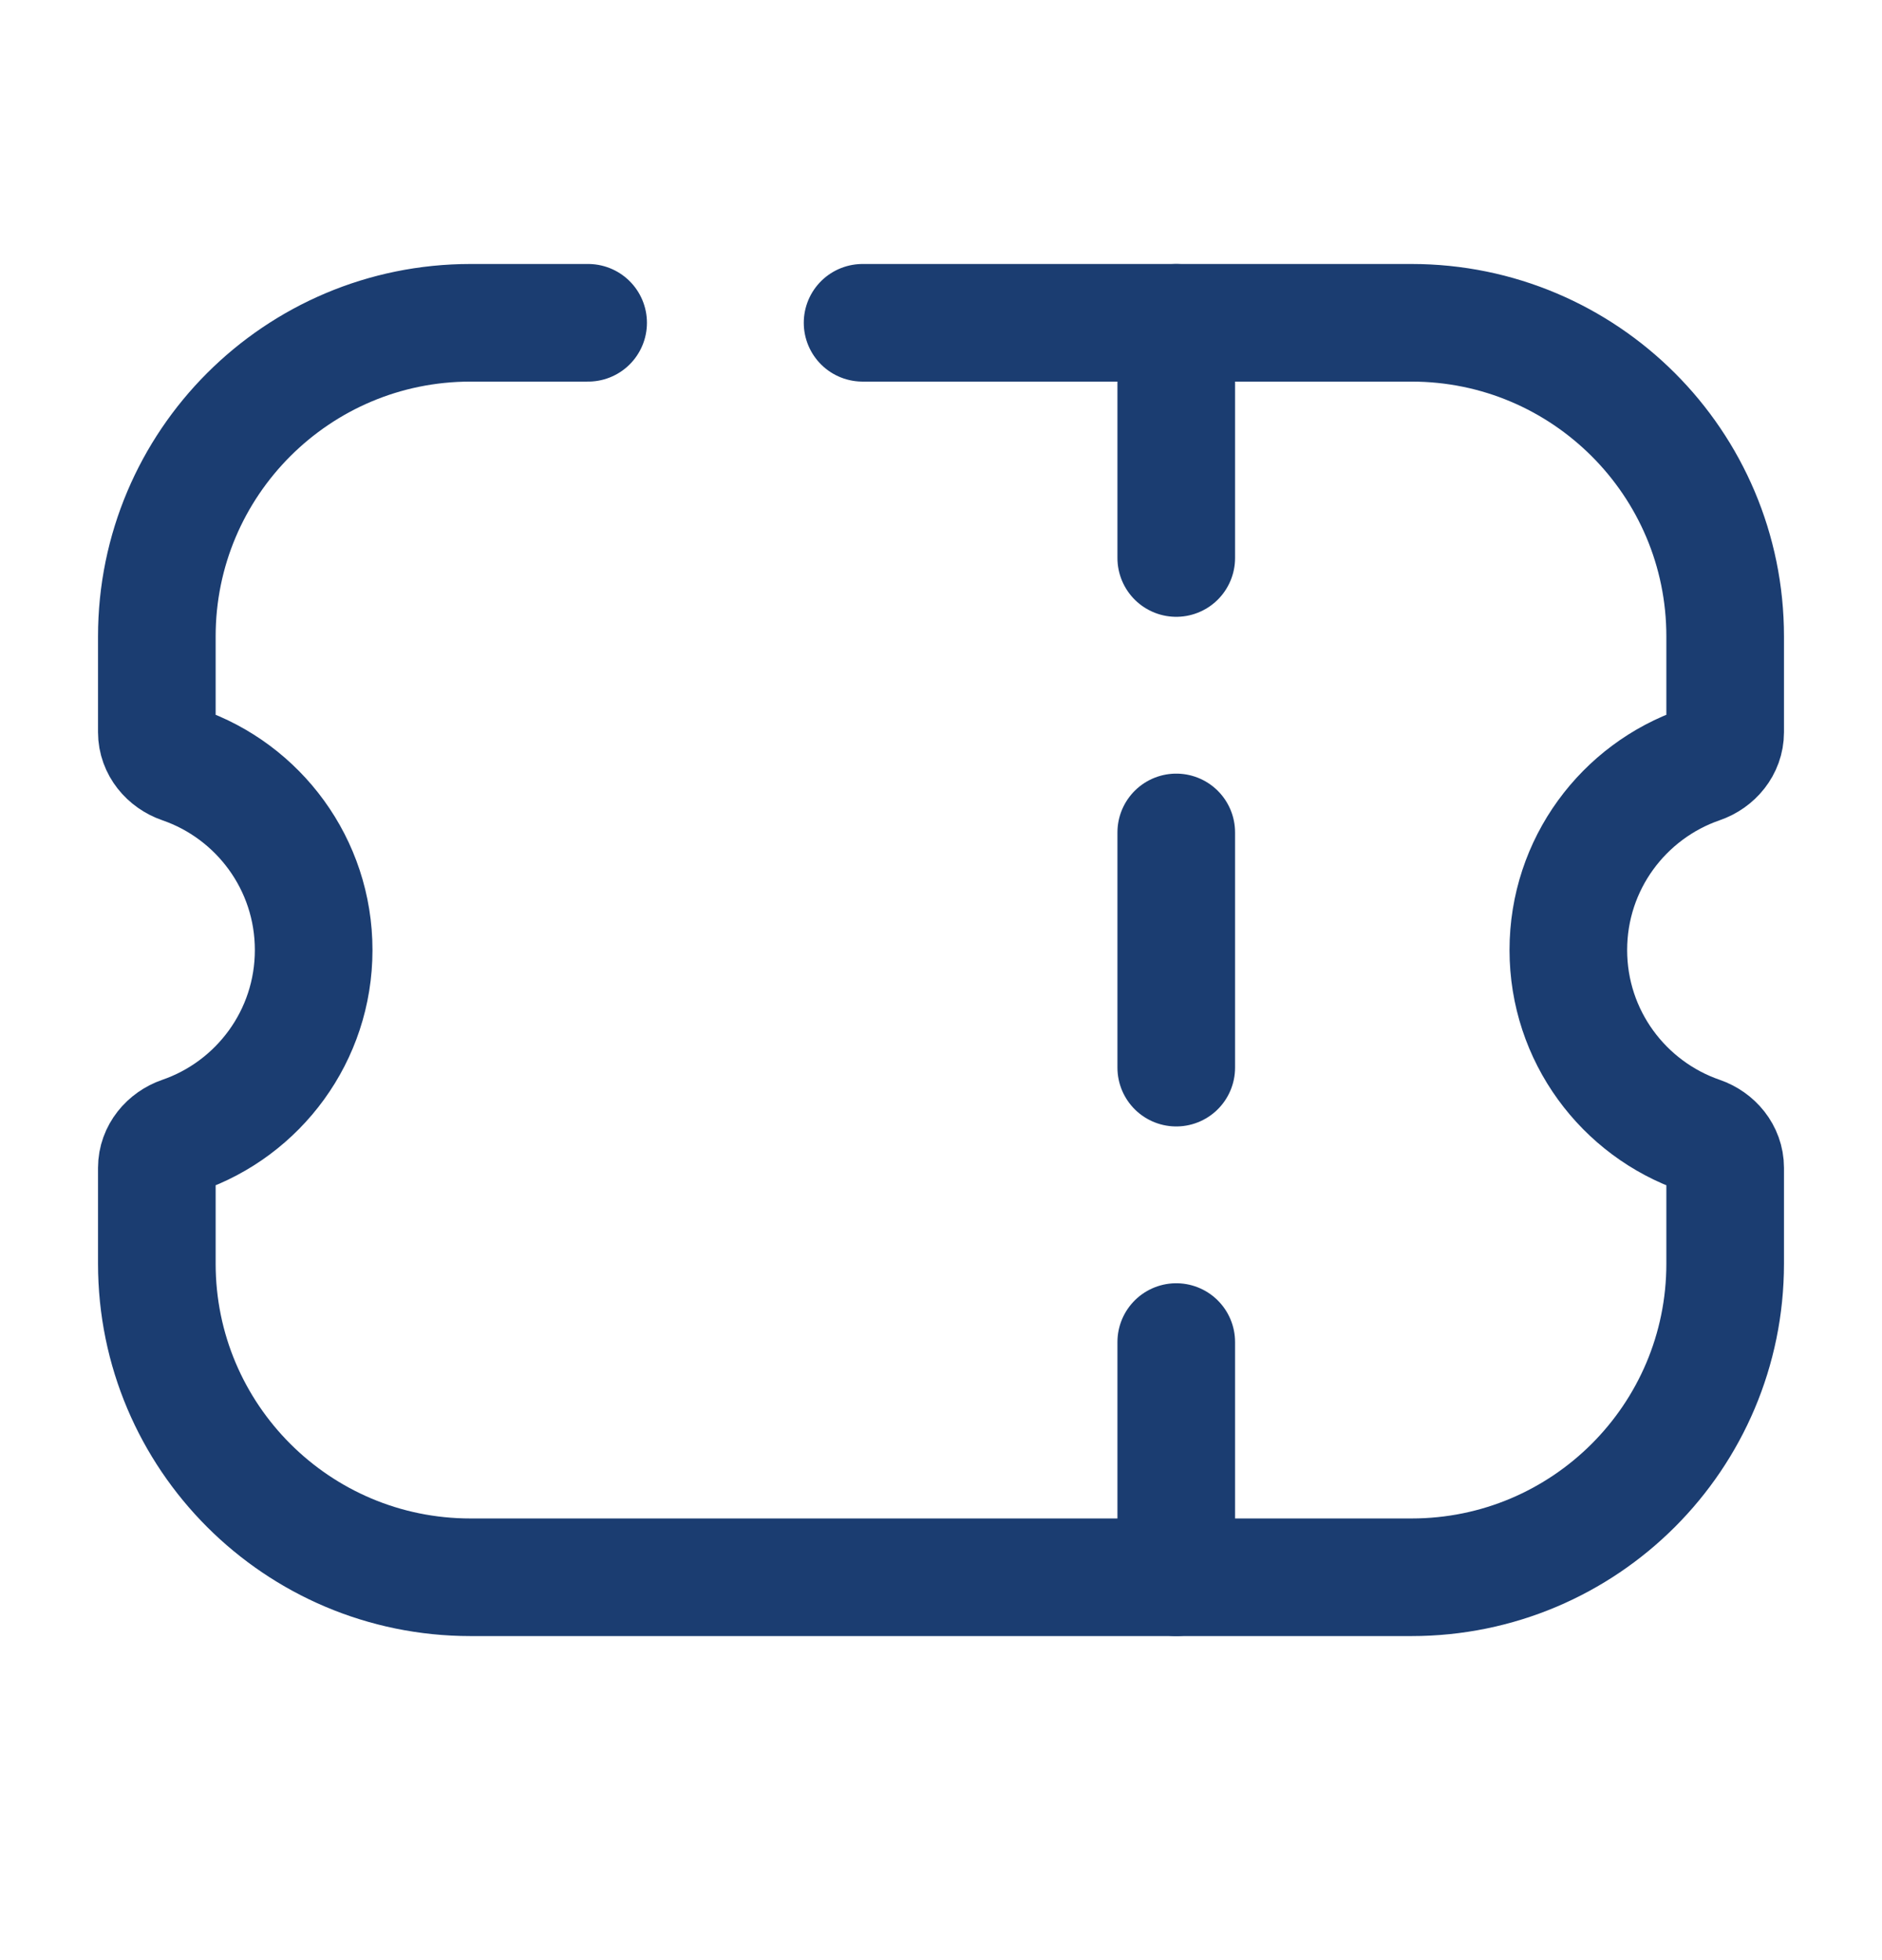
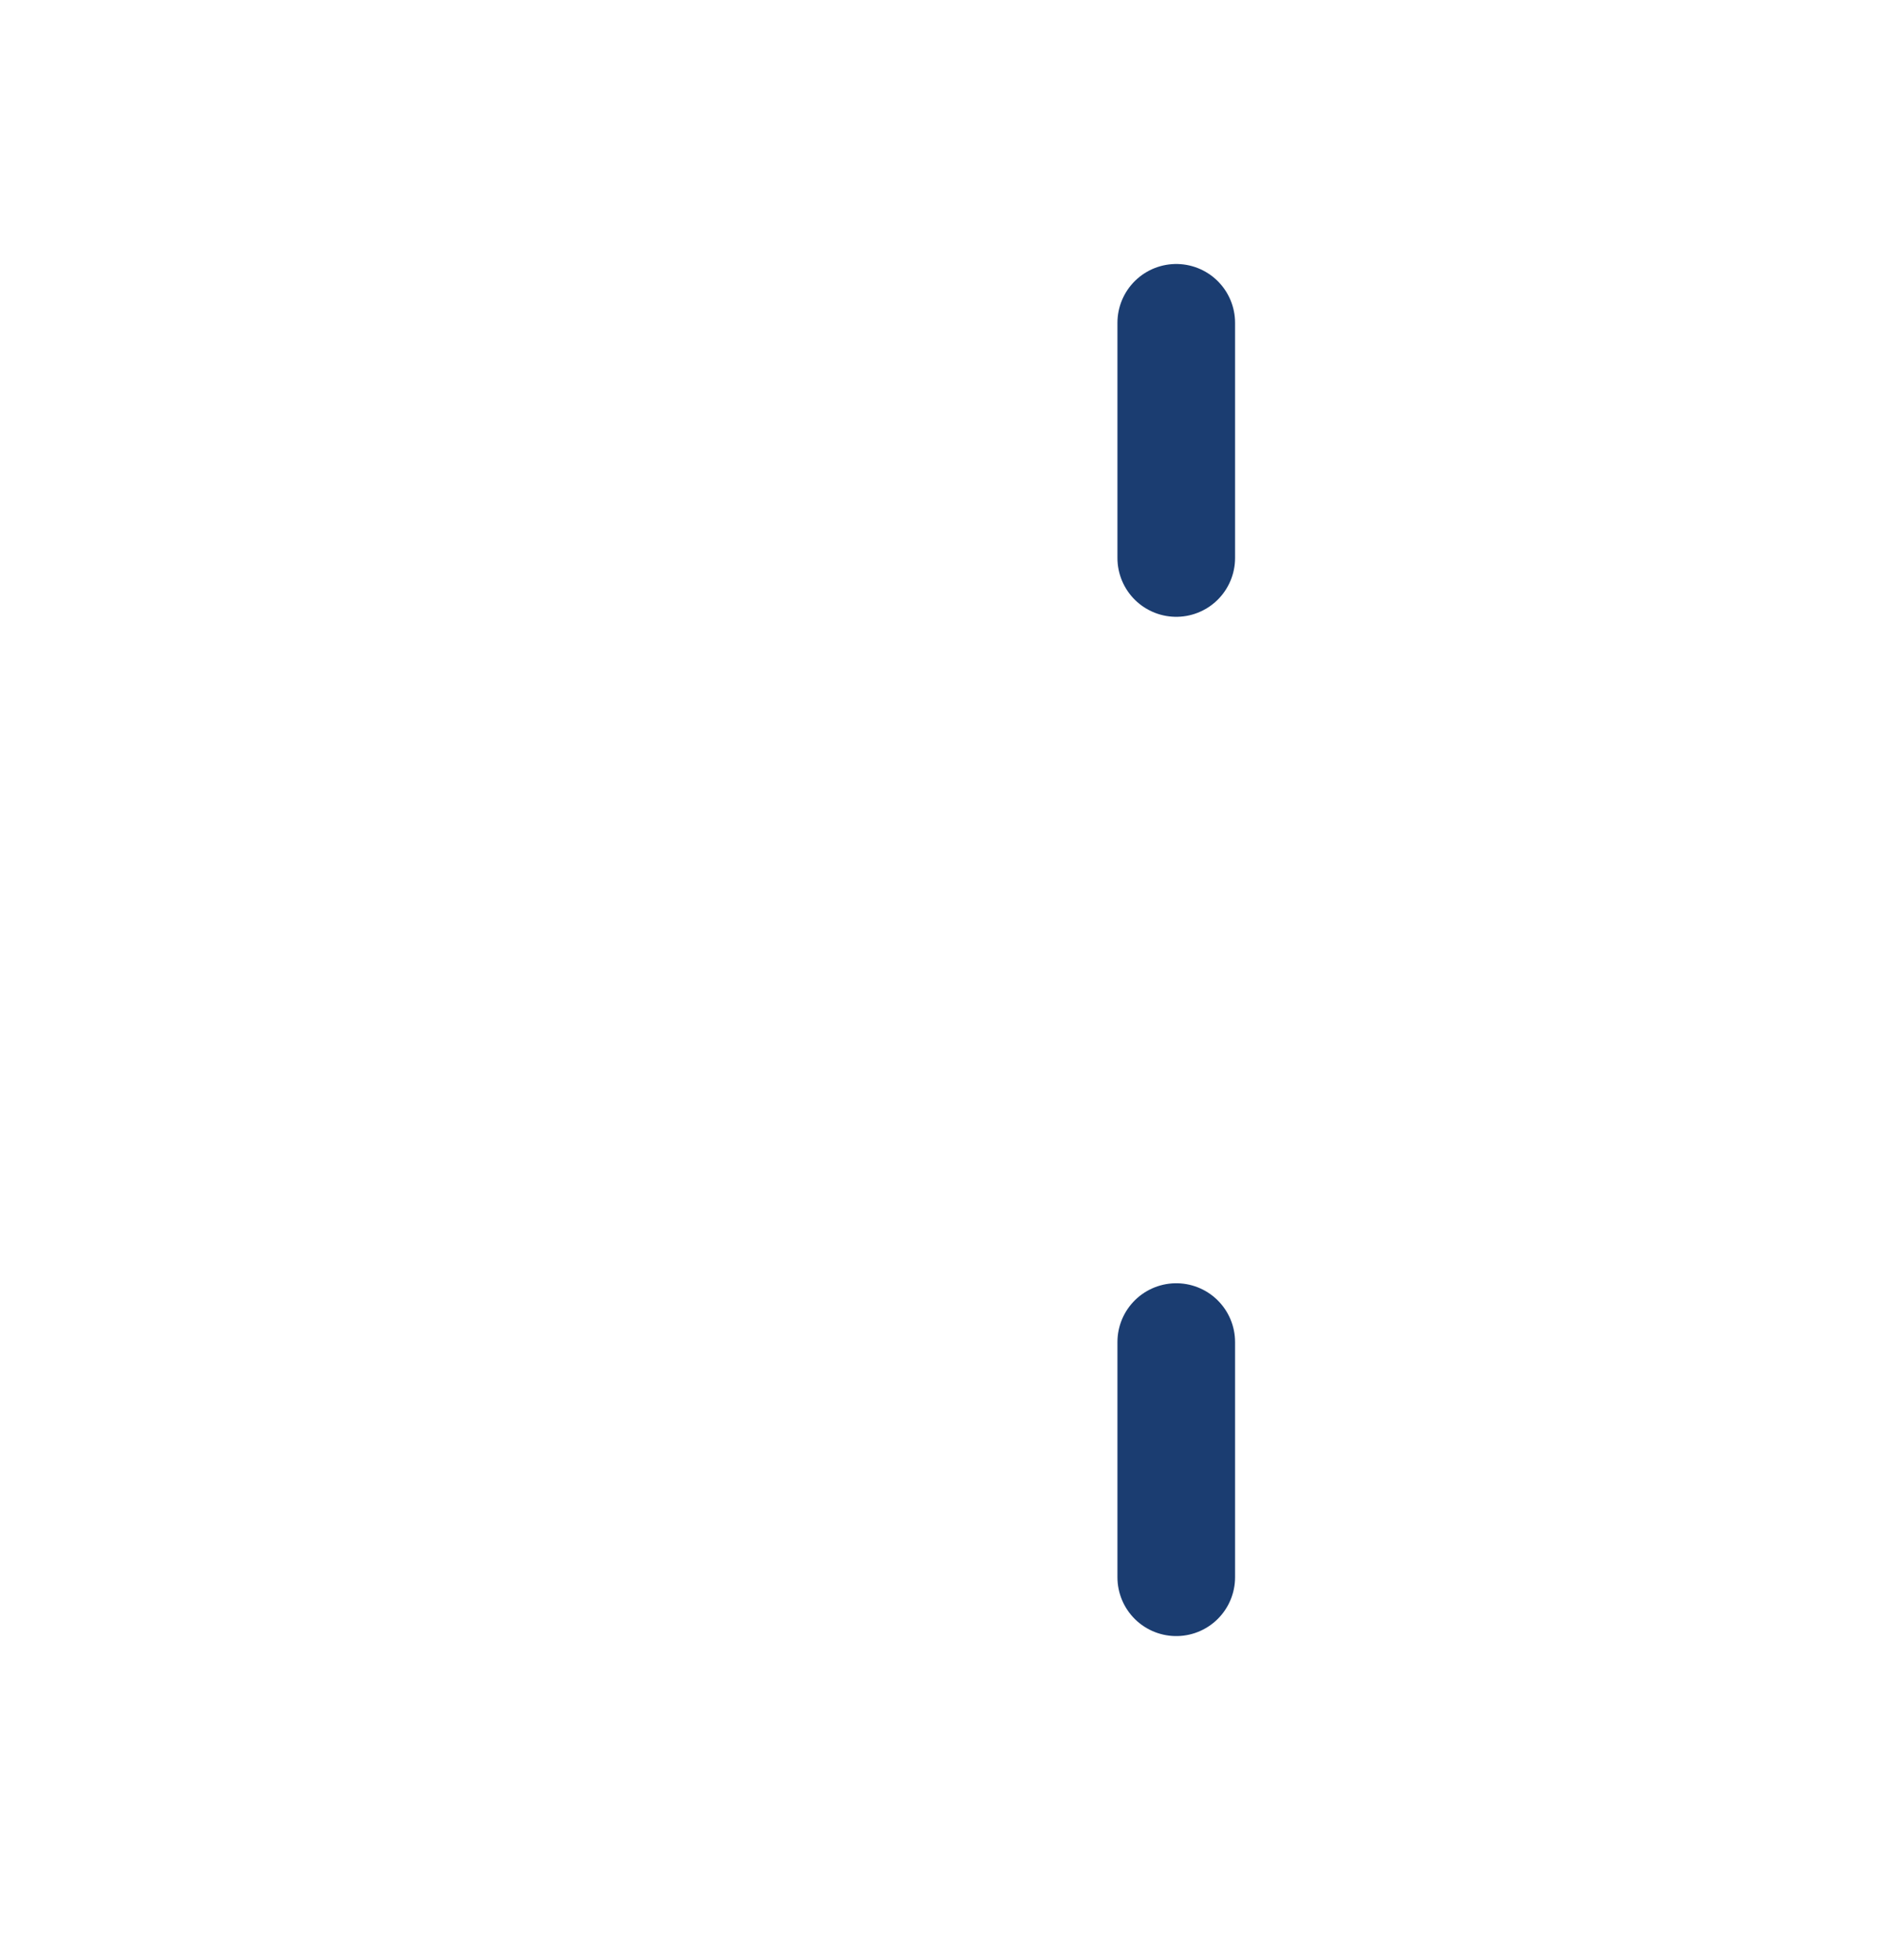
<svg xmlns="http://www.w3.org/2000/svg" width="24" height="25" viewBox="0 0 24 25" fill="none">
-   <path d="M7.5 4.117H6C3.791 4.117 2 5.908 2 8.117V9.34C2 9.53 2.135 9.691 2.315 9.753C3.296 10.091 4 11.022 4 12.117C4 13.212 3.296 14.143 2.315 14.481C2.135 14.543 2 14.704 2 14.894V16.117C2 18.326 3.791 20.117 6 20.117H18C20.209 20.117 22 18.326 22 16.117V14.894C22 14.704 21.865 14.543 21.685 14.481C20.704 14.143 20 13.212 20 12.117C20 11.022 20.704 10.091 21.685 9.753C21.865 9.691 22 9.53 22 9.34V8.117C22 5.908 20.209 4.117 18 4.117H11" stroke="#1B3D71" stroke-width="1.5" stroke-linecap="round" />
  <path d="M15 7.117L15 4.117" stroke="#1B3D71" stroke-width="1.5" stroke-linecap="round" stroke-linejoin="round" />
-   <path d="M15 13.617L15 10.617" stroke="#1B3D71" stroke-width="1.5" stroke-linecap="round" stroke-linejoin="round" />
  <path d="M15 20.117L15 17.117" stroke="#1B3D71" stroke-width="1.5" stroke-linecap="round" stroke-linejoin="round" />
</svg>